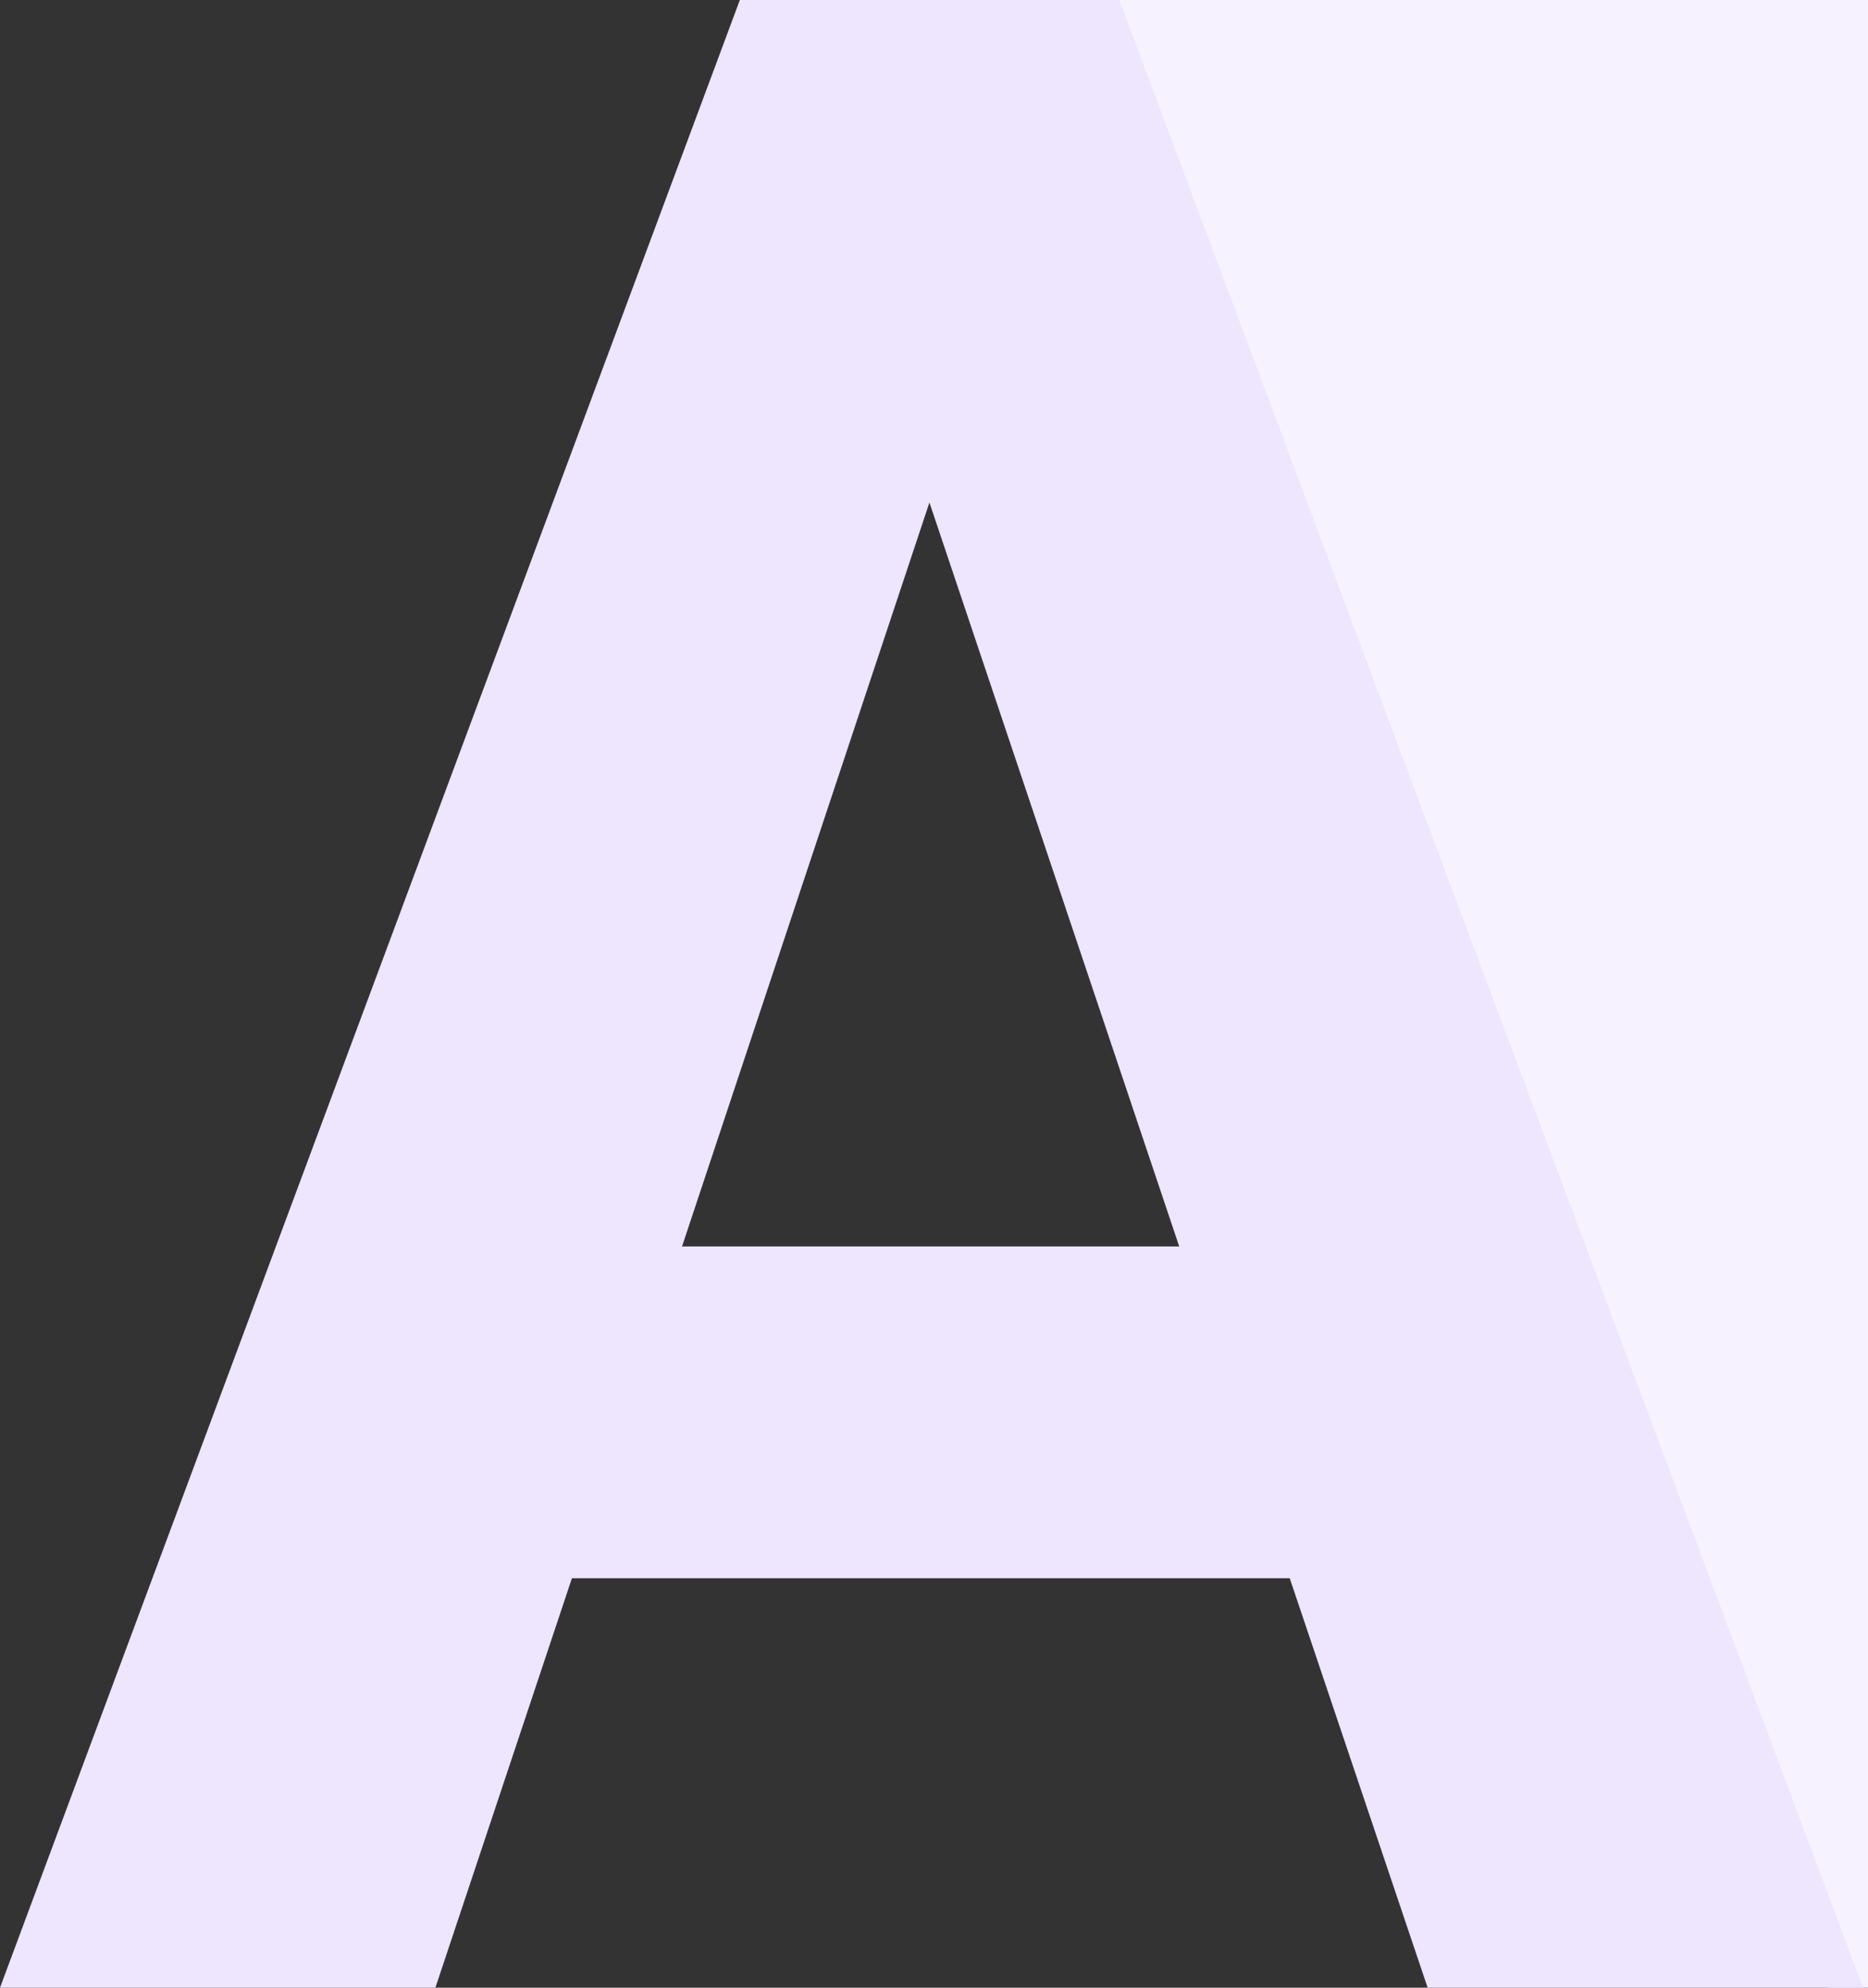
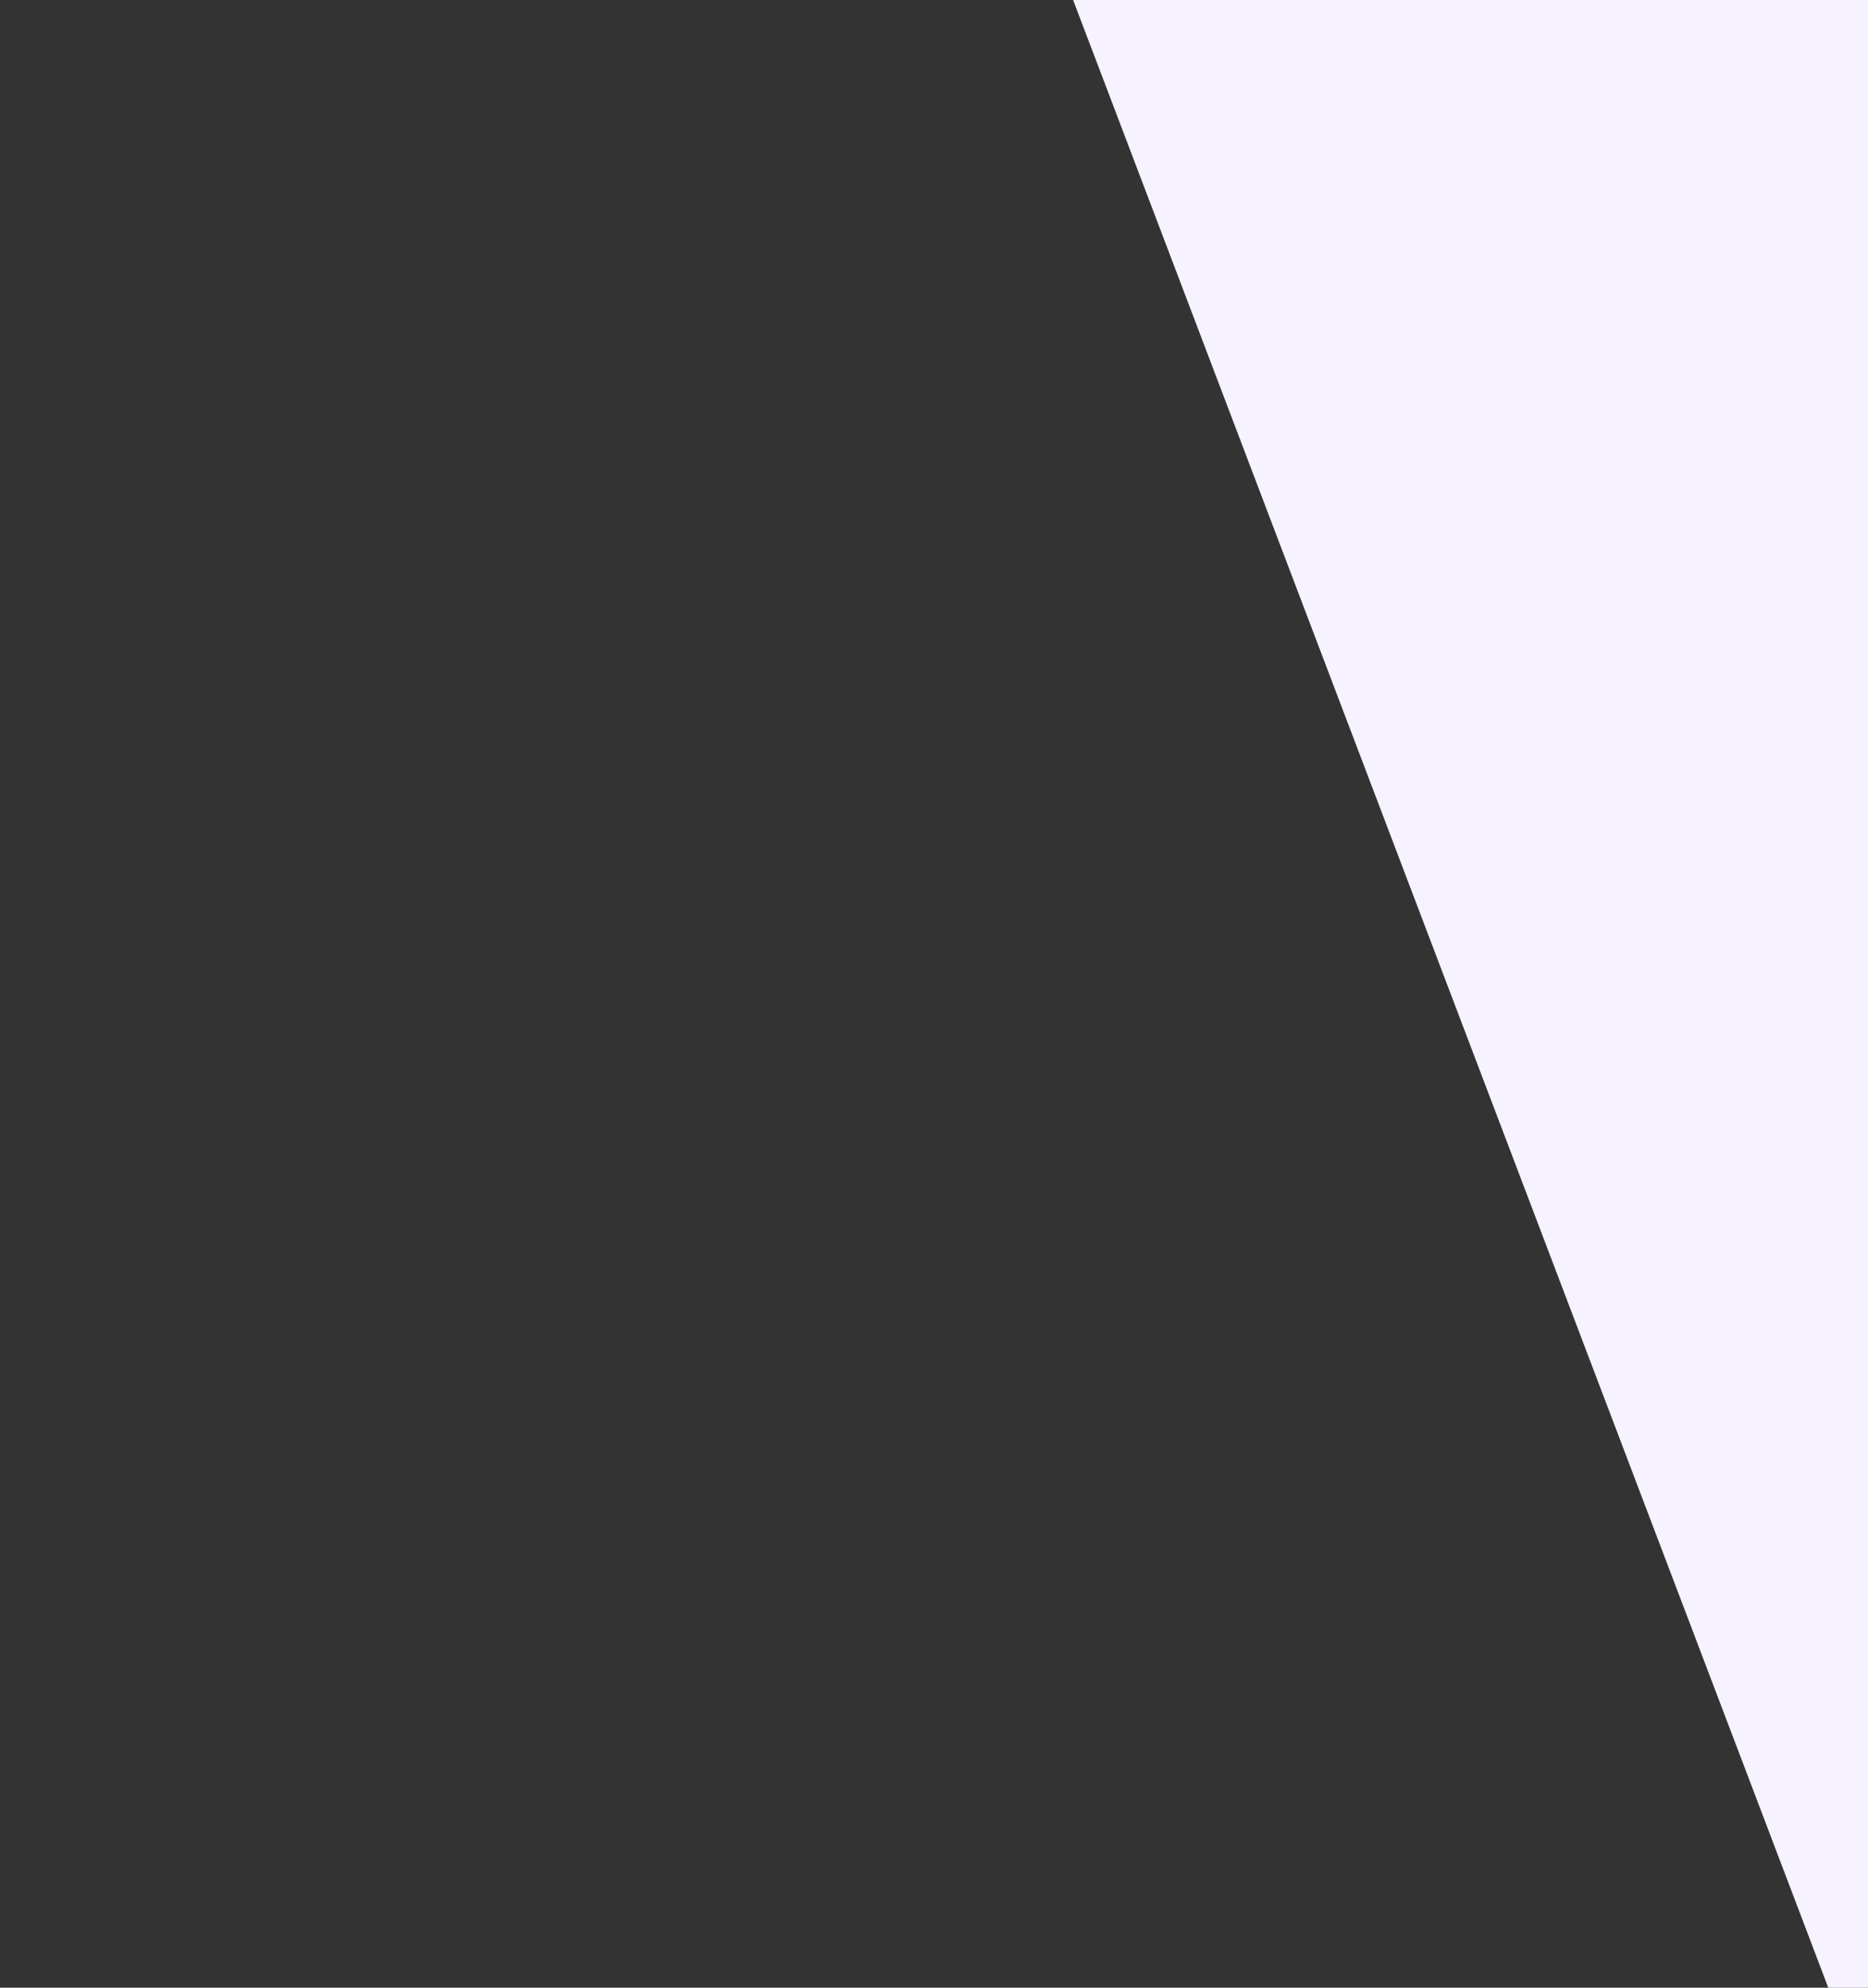
<svg xmlns="http://www.w3.org/2000/svg" id="Layer_1" data-name="Layer 1" viewBox="0 0 94 100">
  <rect x="0" y="0" width="94" height="100" fill="#333333" stroke="none" />
  <defs>
    <style>.cls-1{fill:#f7f2ff;}.cls-2{fill:#eee5ff;}</style>
  </defs>
  <polygon class="cls-1" points="94 0 94 100 92 100 54 0 94 0" />
-   <path class="cls-2" d="M56.32,0H37.23L0,100H21.91l6.87-20.6H64.9L71.84,100H93.75Zm-22,62.71L46.77,25.28,59.34,62.71Z" />
</svg>